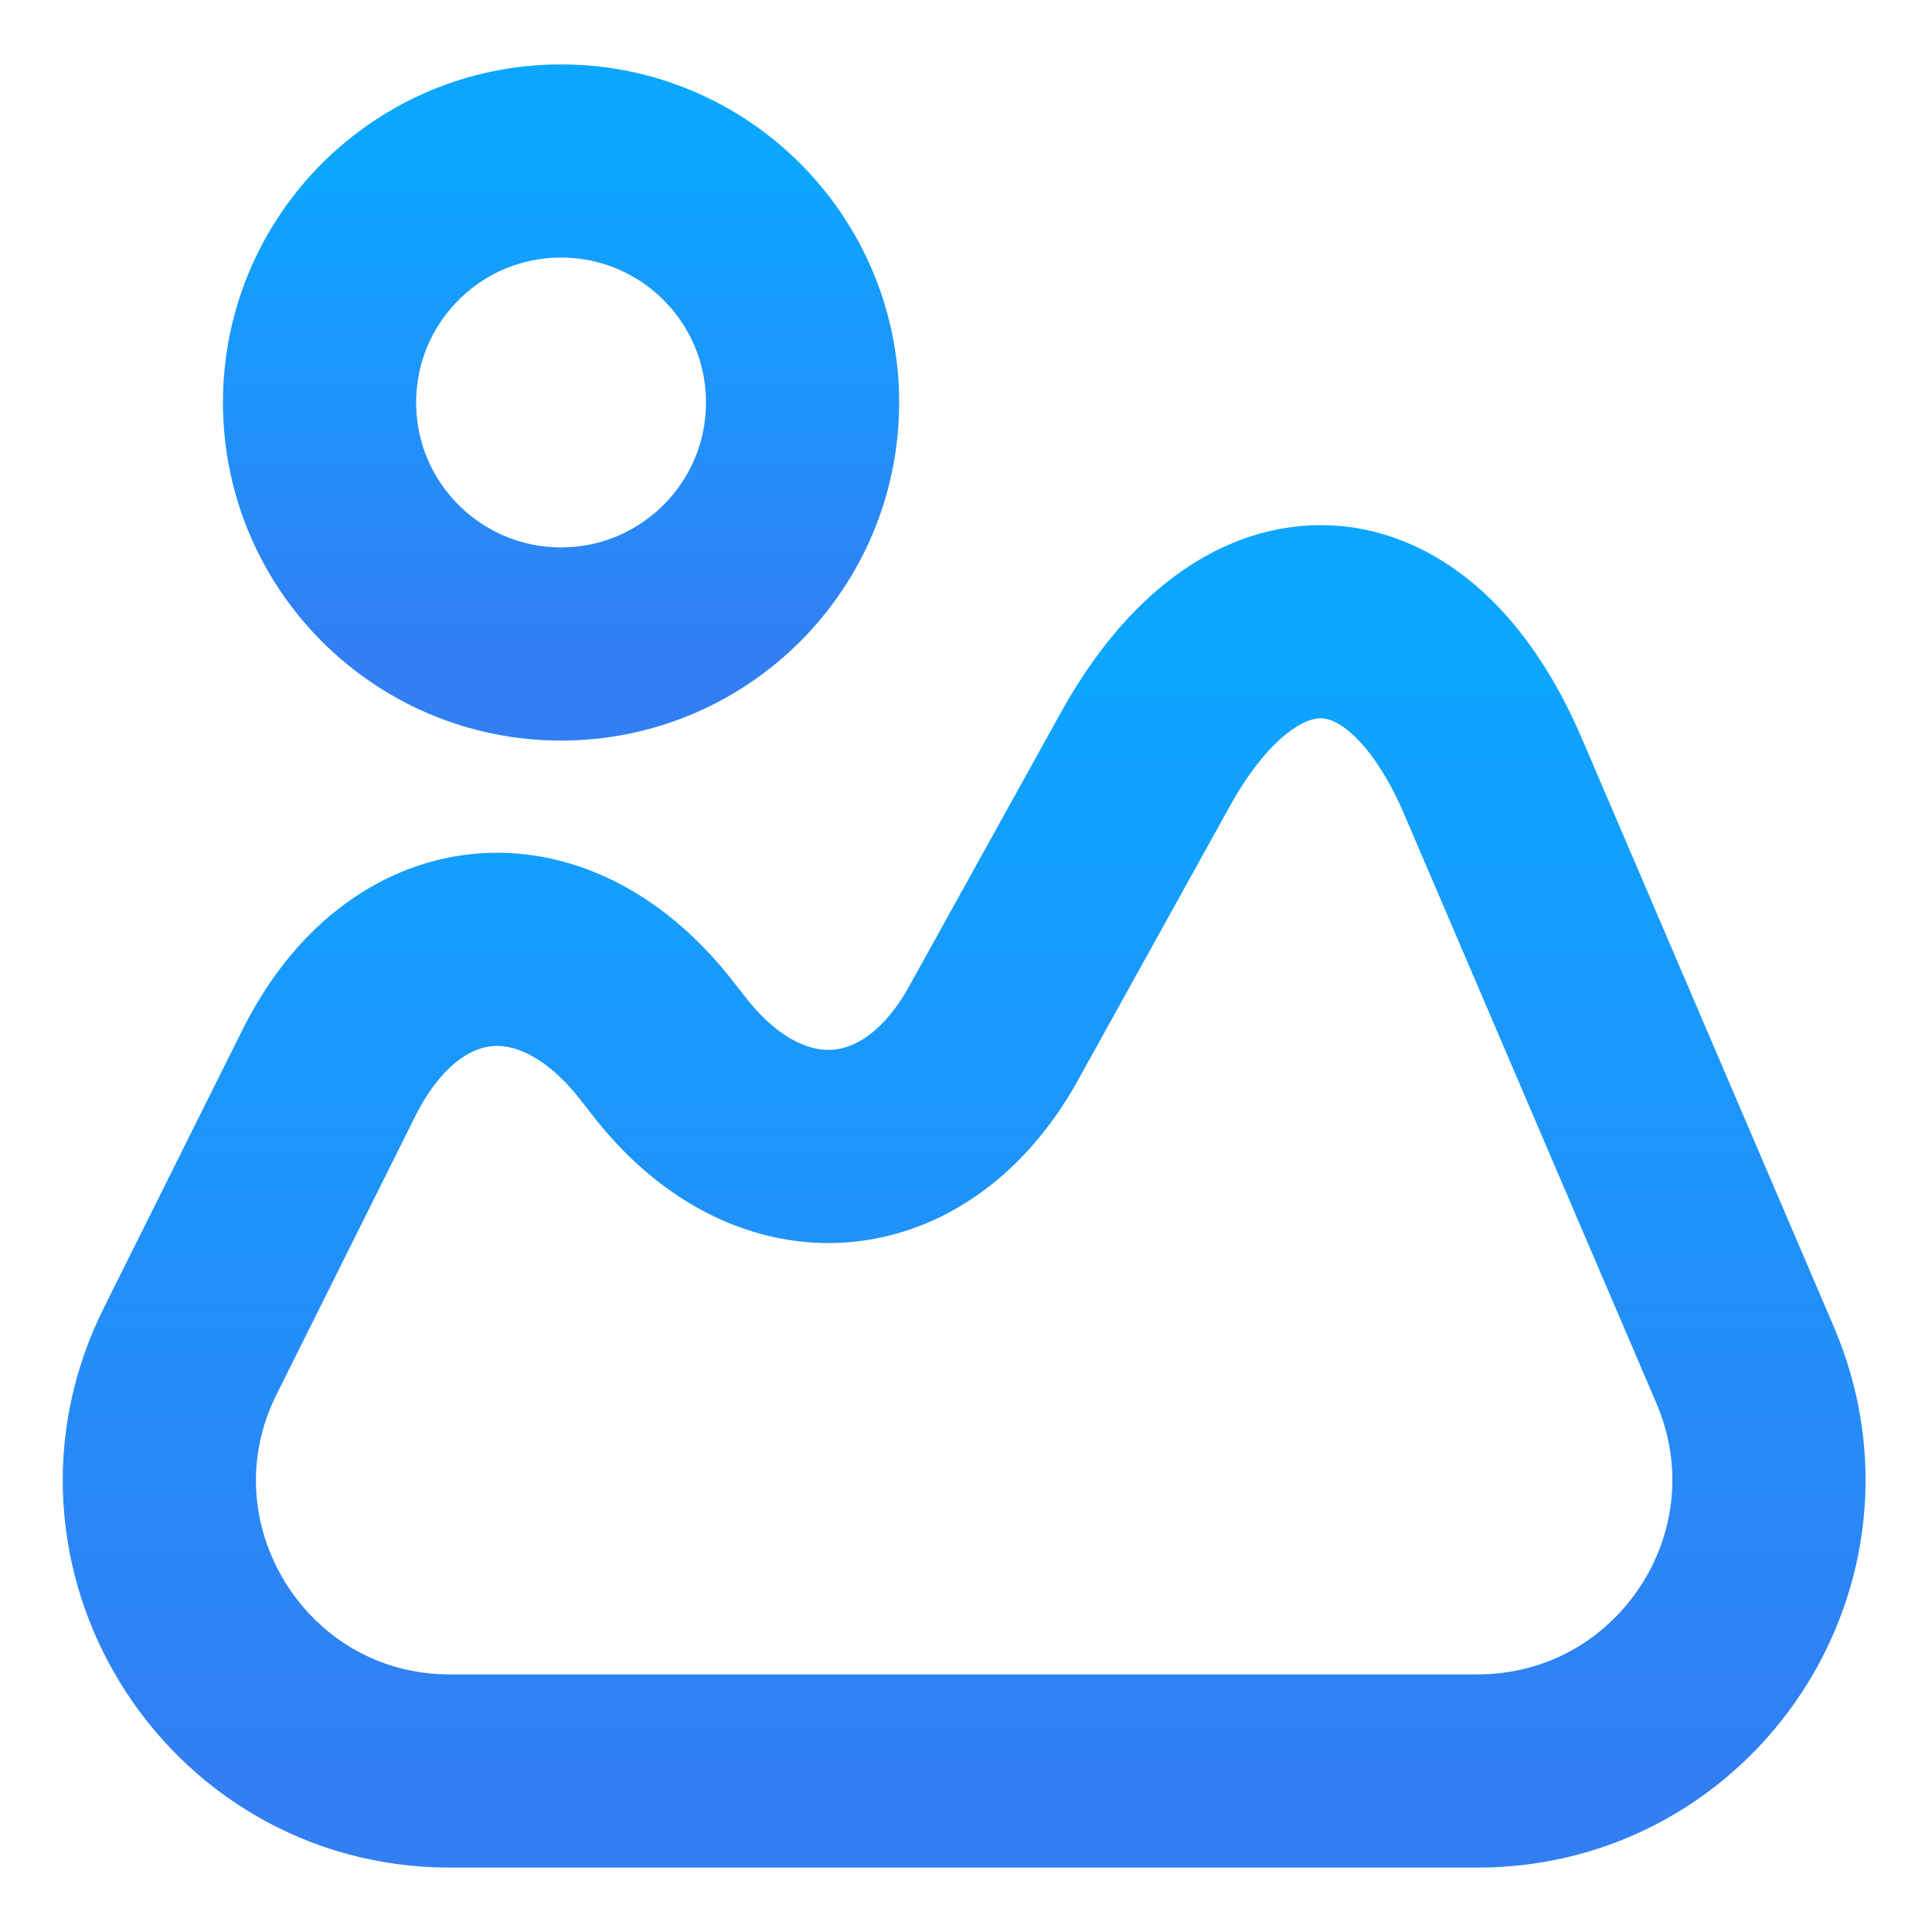
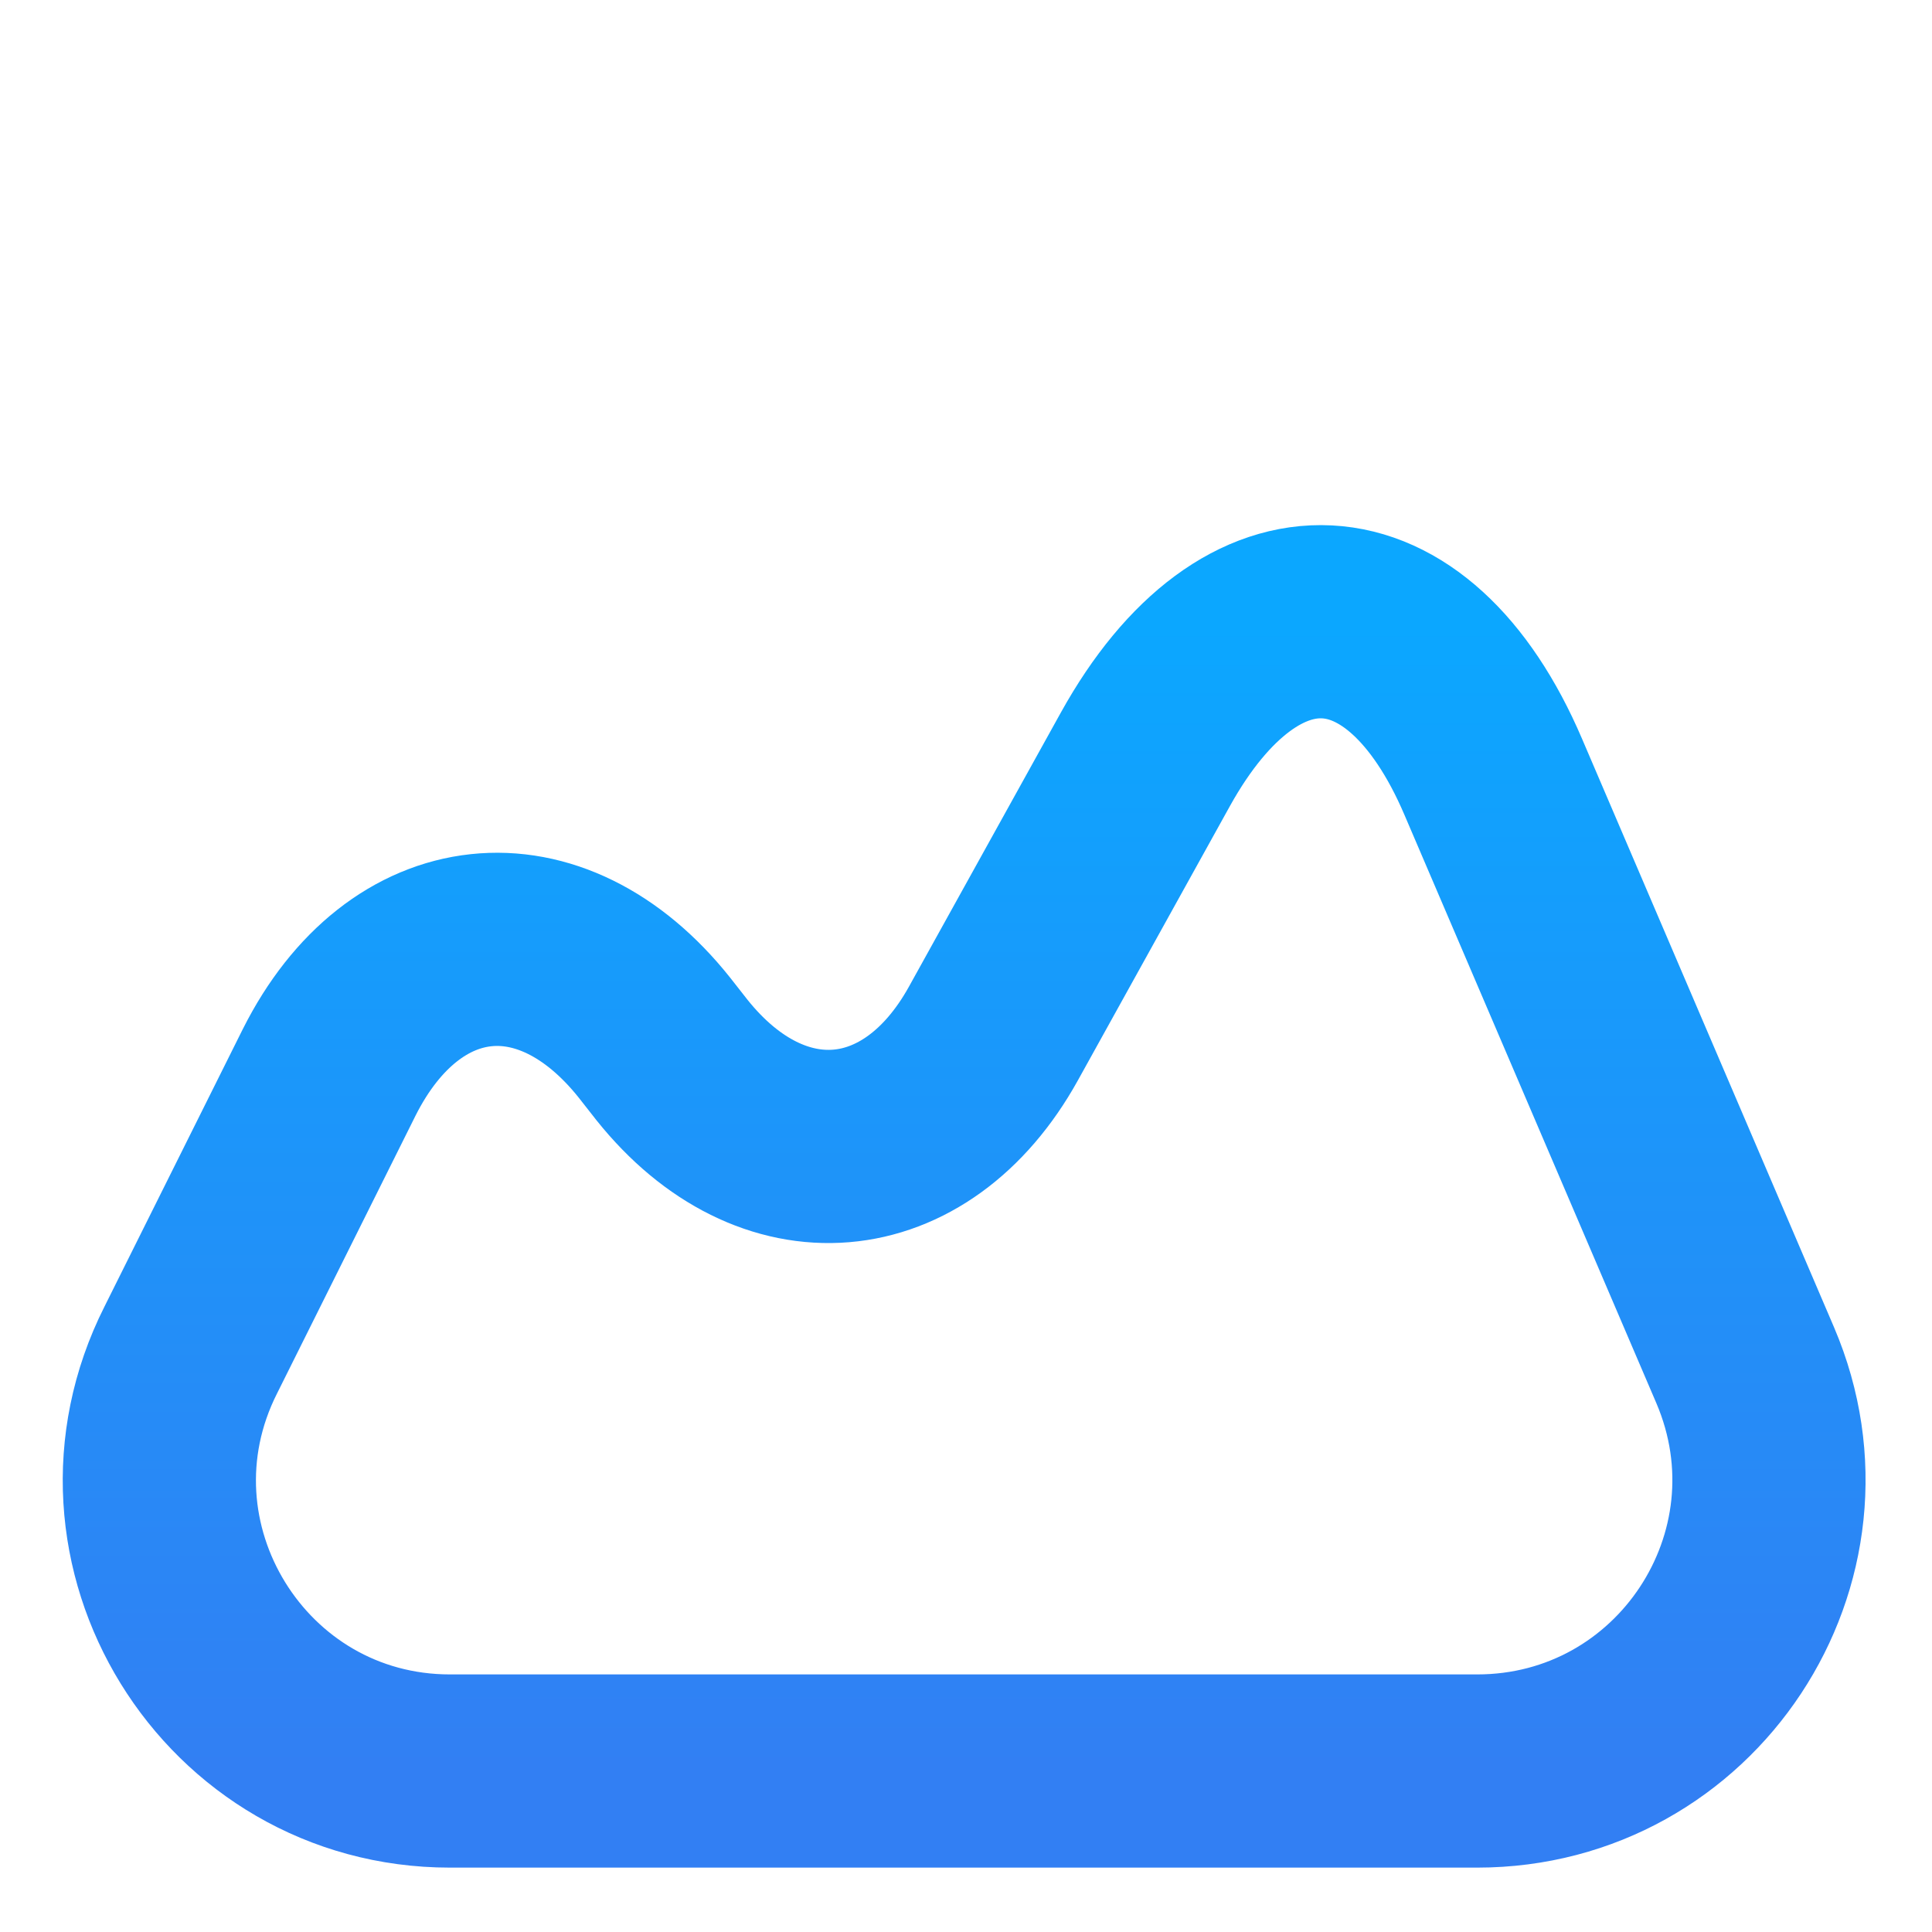
<svg xmlns="http://www.w3.org/2000/svg" fill="none" viewBox="0 0 80 80" height="80" width="80">
  <path stroke-linejoin="round" stroke-linecap="round" stroke-width="8" stroke="url(#paint0_linear_1571_2287)" d="M72.266 56.534L61.832 32.167C58.299 23.901 51.799 23.567 47.432 31.434L41.132 42.801C37.932 48.567 31.966 49.067 27.832 43.901L27.099 42.967C22.799 37.567 16.732 38.234 13.632 44.401L7.899 55.901C3.866 63.901 9.699 73.334 18.632 73.334H61.166C69.832 73.334 75.666 64.501 72.266 56.534Z" />
-   <path stroke-linejoin="round" stroke-linecap="round" stroke-width="8" stroke="url(#paint1_linear_1571_2287)" d="M23.232 26.666C28.755 26.666 33.232 22.189 33.232 16.666C33.232 11.143 28.755 6.666 23.232 6.666C17.71 6.666 13.232 11.143 13.232 16.666C13.232 22.189 17.71 26.666 23.232 26.666Z" />
  <defs>
    <linearGradient gradientUnits="userSpaceOnUse" y2="25.744" x2="39.923" y1="73.334" x1="39.923" id="paint0_linear_1571_2287">
      <stop stop-color="#327FF3" />
      <stop stop-color="#0BA7FF" offset="1" />
    </linearGradient>
    <linearGradient gradientUnits="userSpaceOnUse" y2="6.666" x2="23.232" y1="26.666" x1="23.232" id="paint1_linear_1571_2287">
      <stop stop-color="#327FF3" />
      <stop stop-color="#0BA7FF" offset="1" />
    </linearGradient>
  </defs>
</svg>